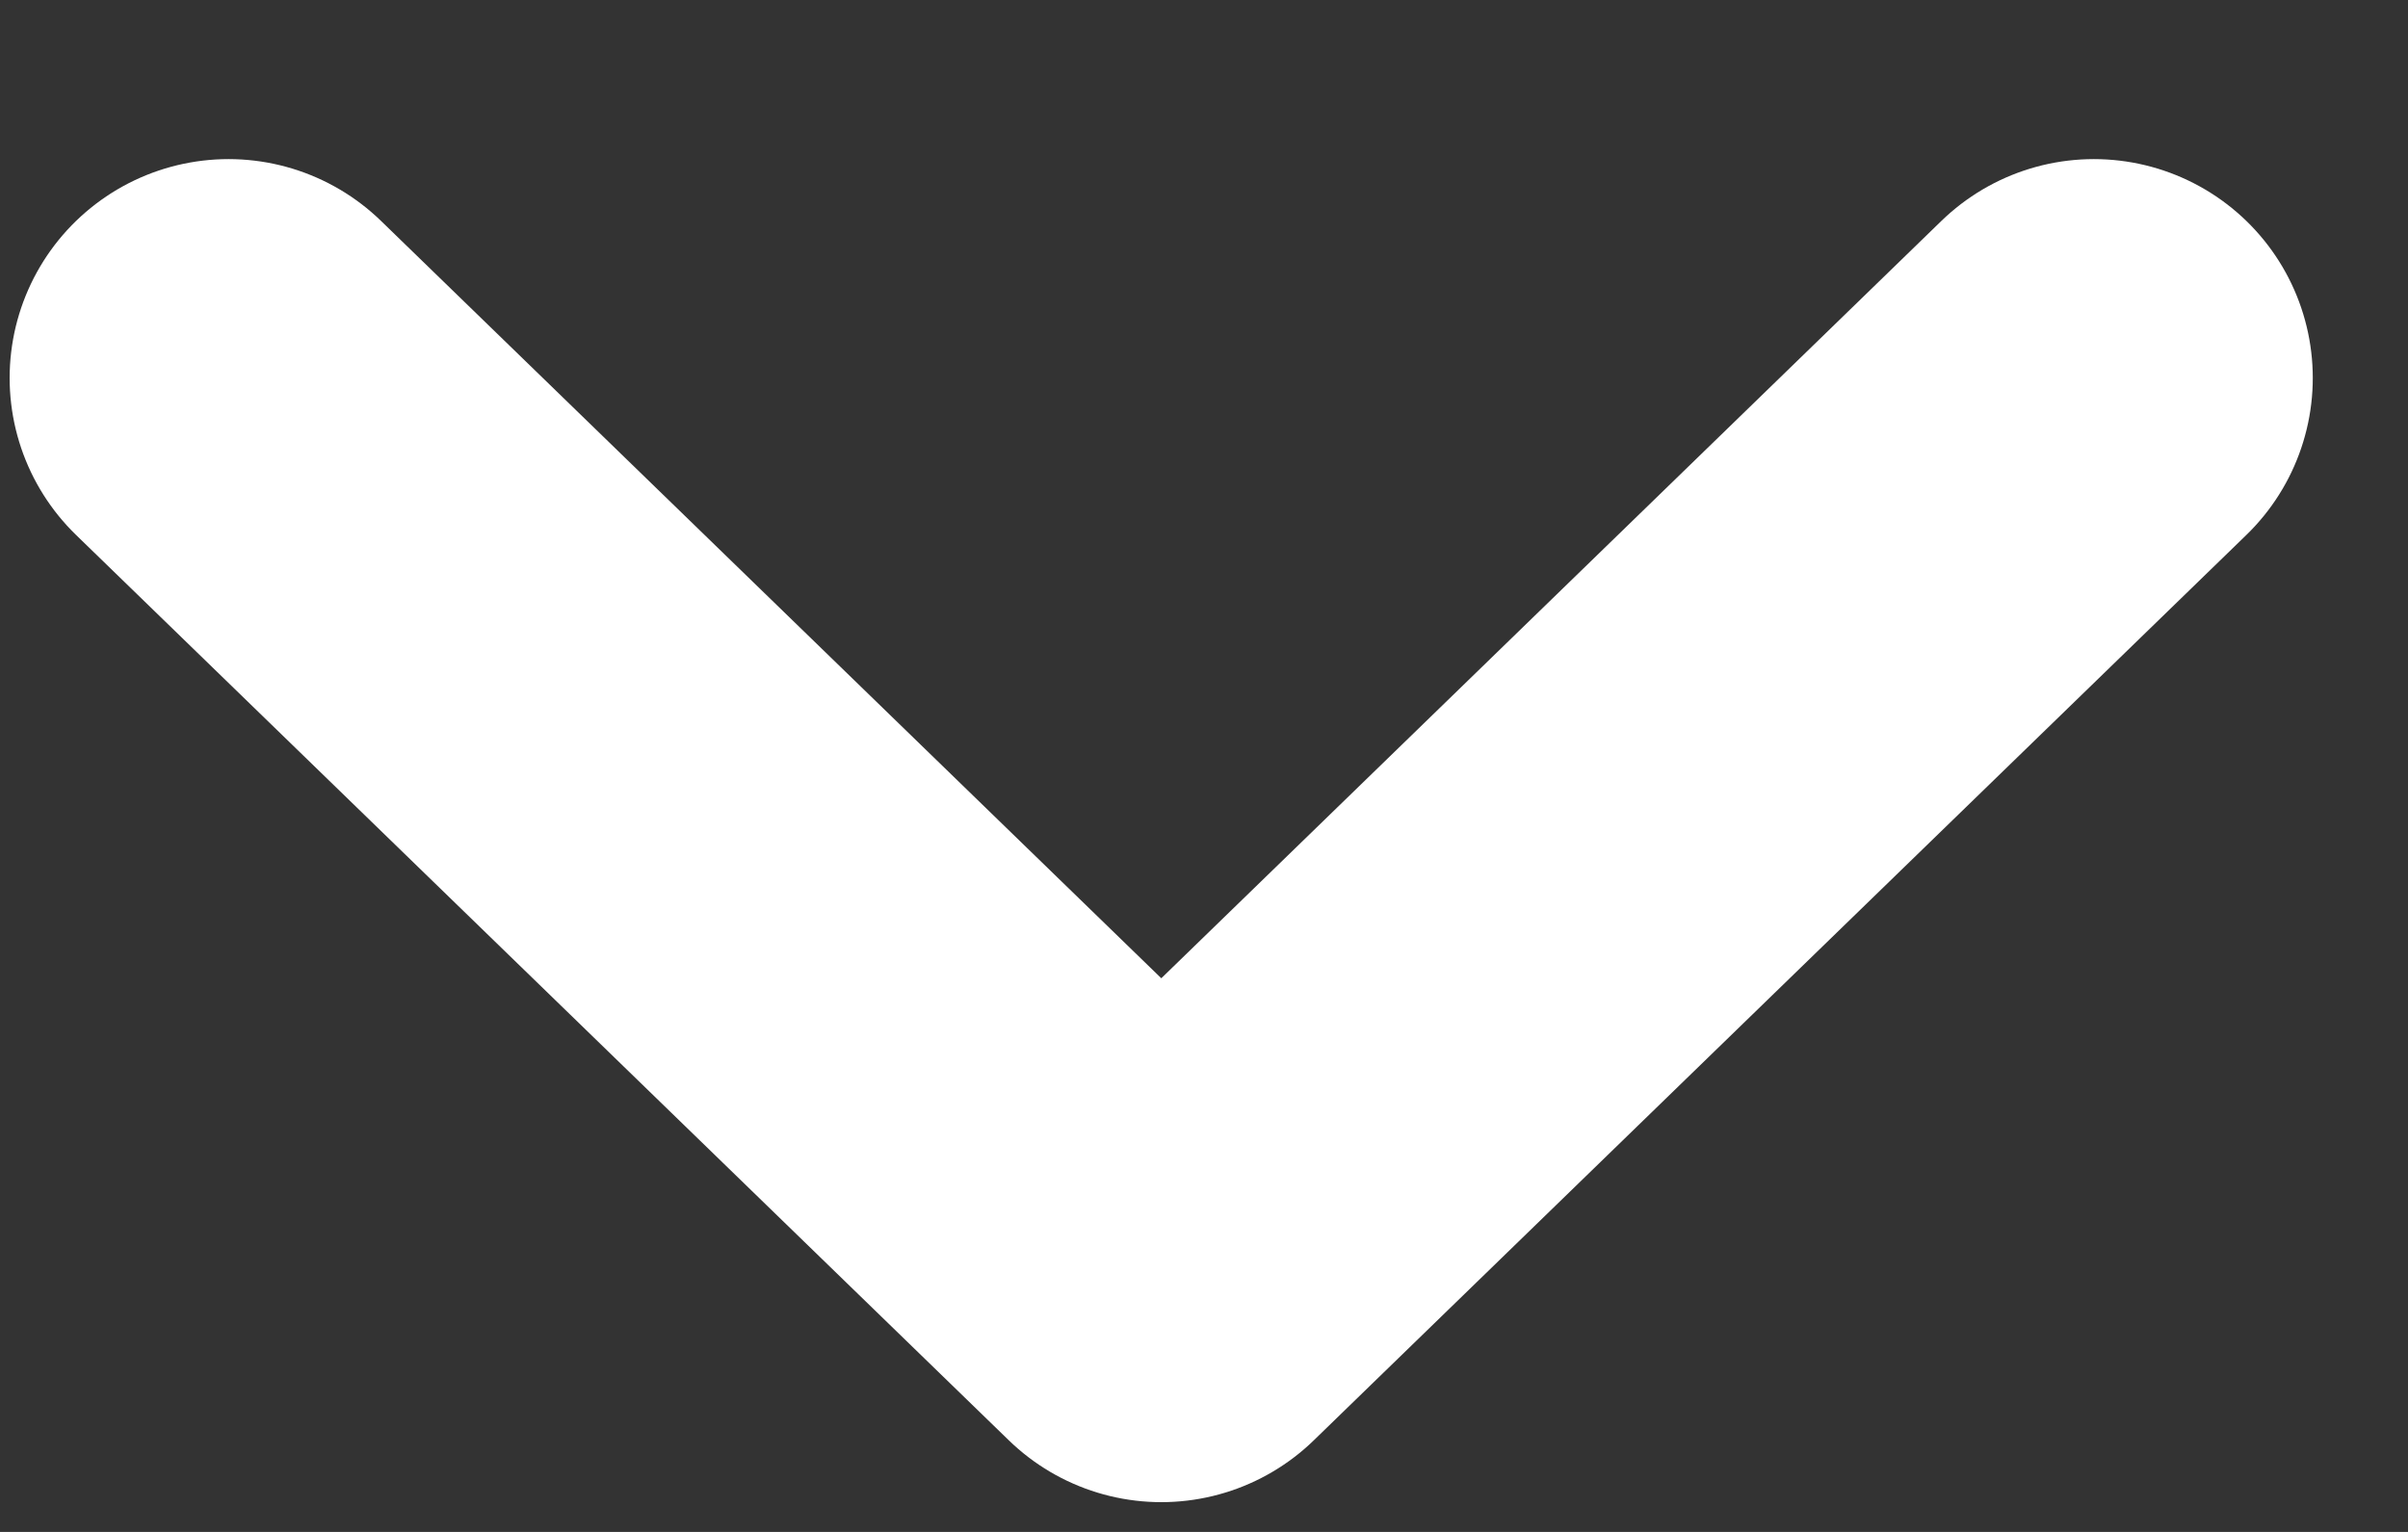
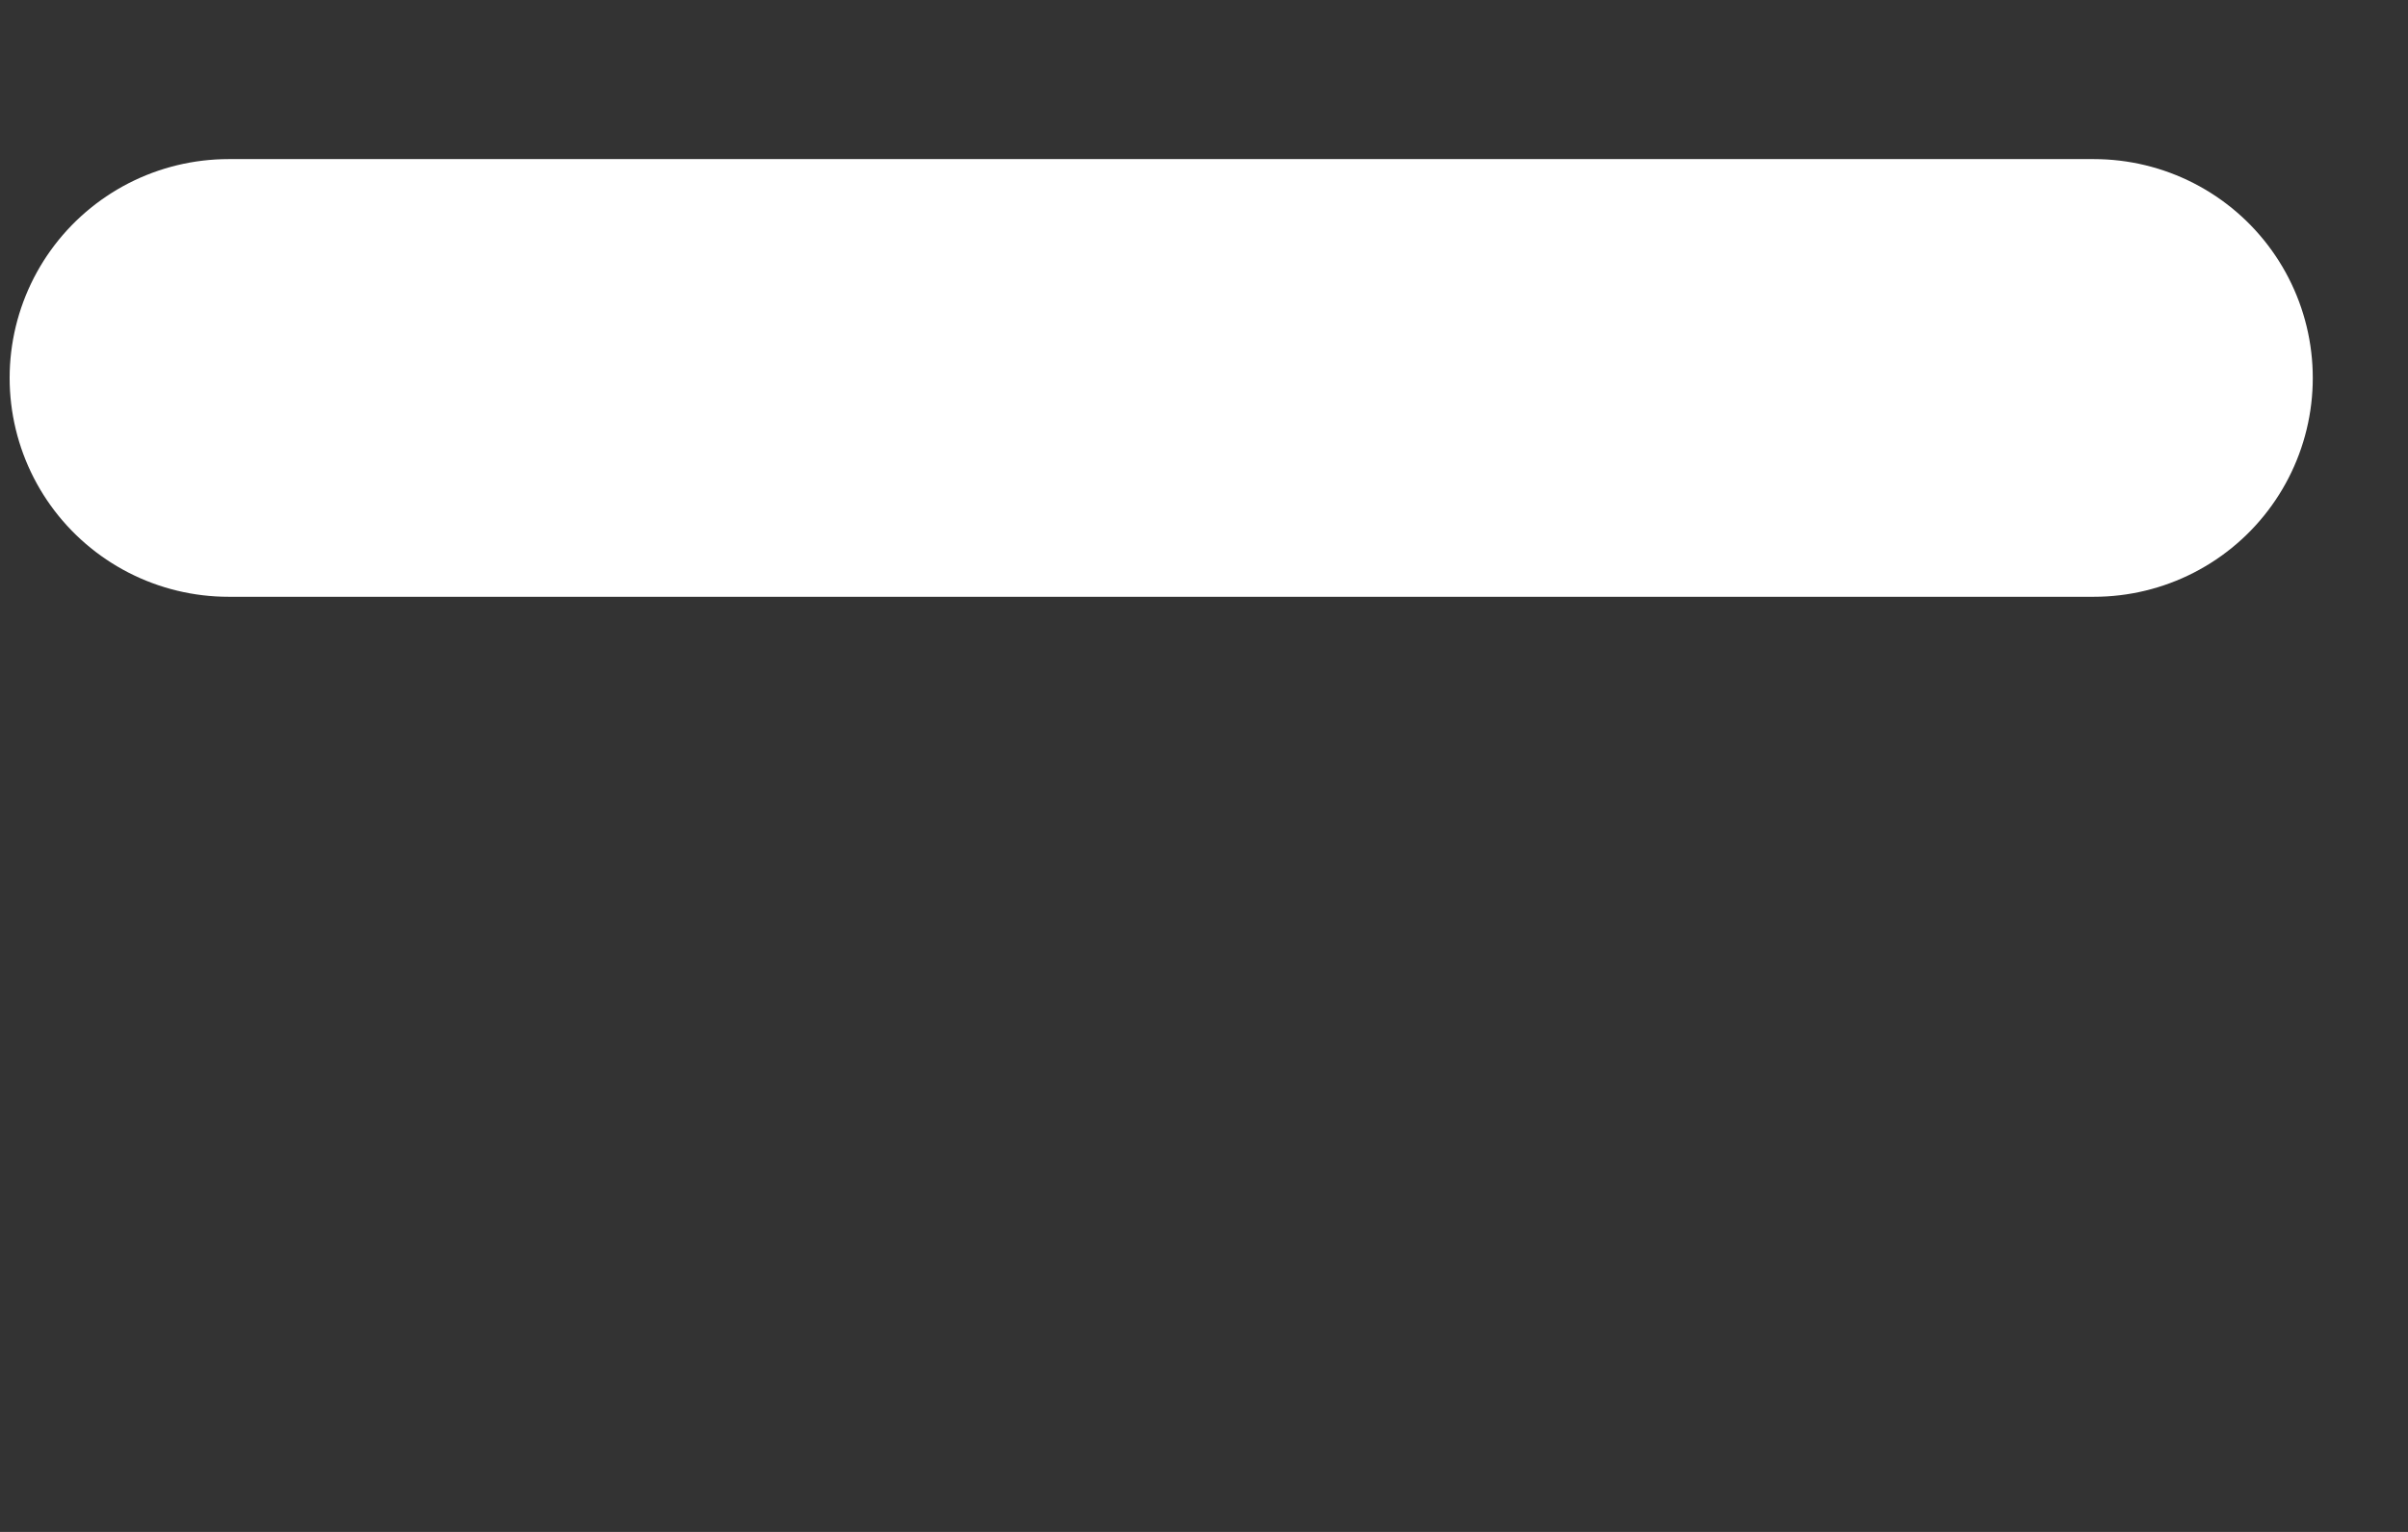
<svg xmlns="http://www.w3.org/2000/svg" width="11" height="7" viewBox="0 0 11 7" fill="none">
  <rect x="0" y="0" width="11" height="7" fill="#333333" stroke="none" />
-   <path d="M1.044 1.727L5.305 5.864L9.565 1.727" stroke="white" stroke-width="2" stroke-linecap="round" stroke-linejoin="round" />
+   <path d="M1.044 1.727L9.565 1.727" stroke="white" stroke-width="2" stroke-linecap="round" stroke-linejoin="round" />
</svg>